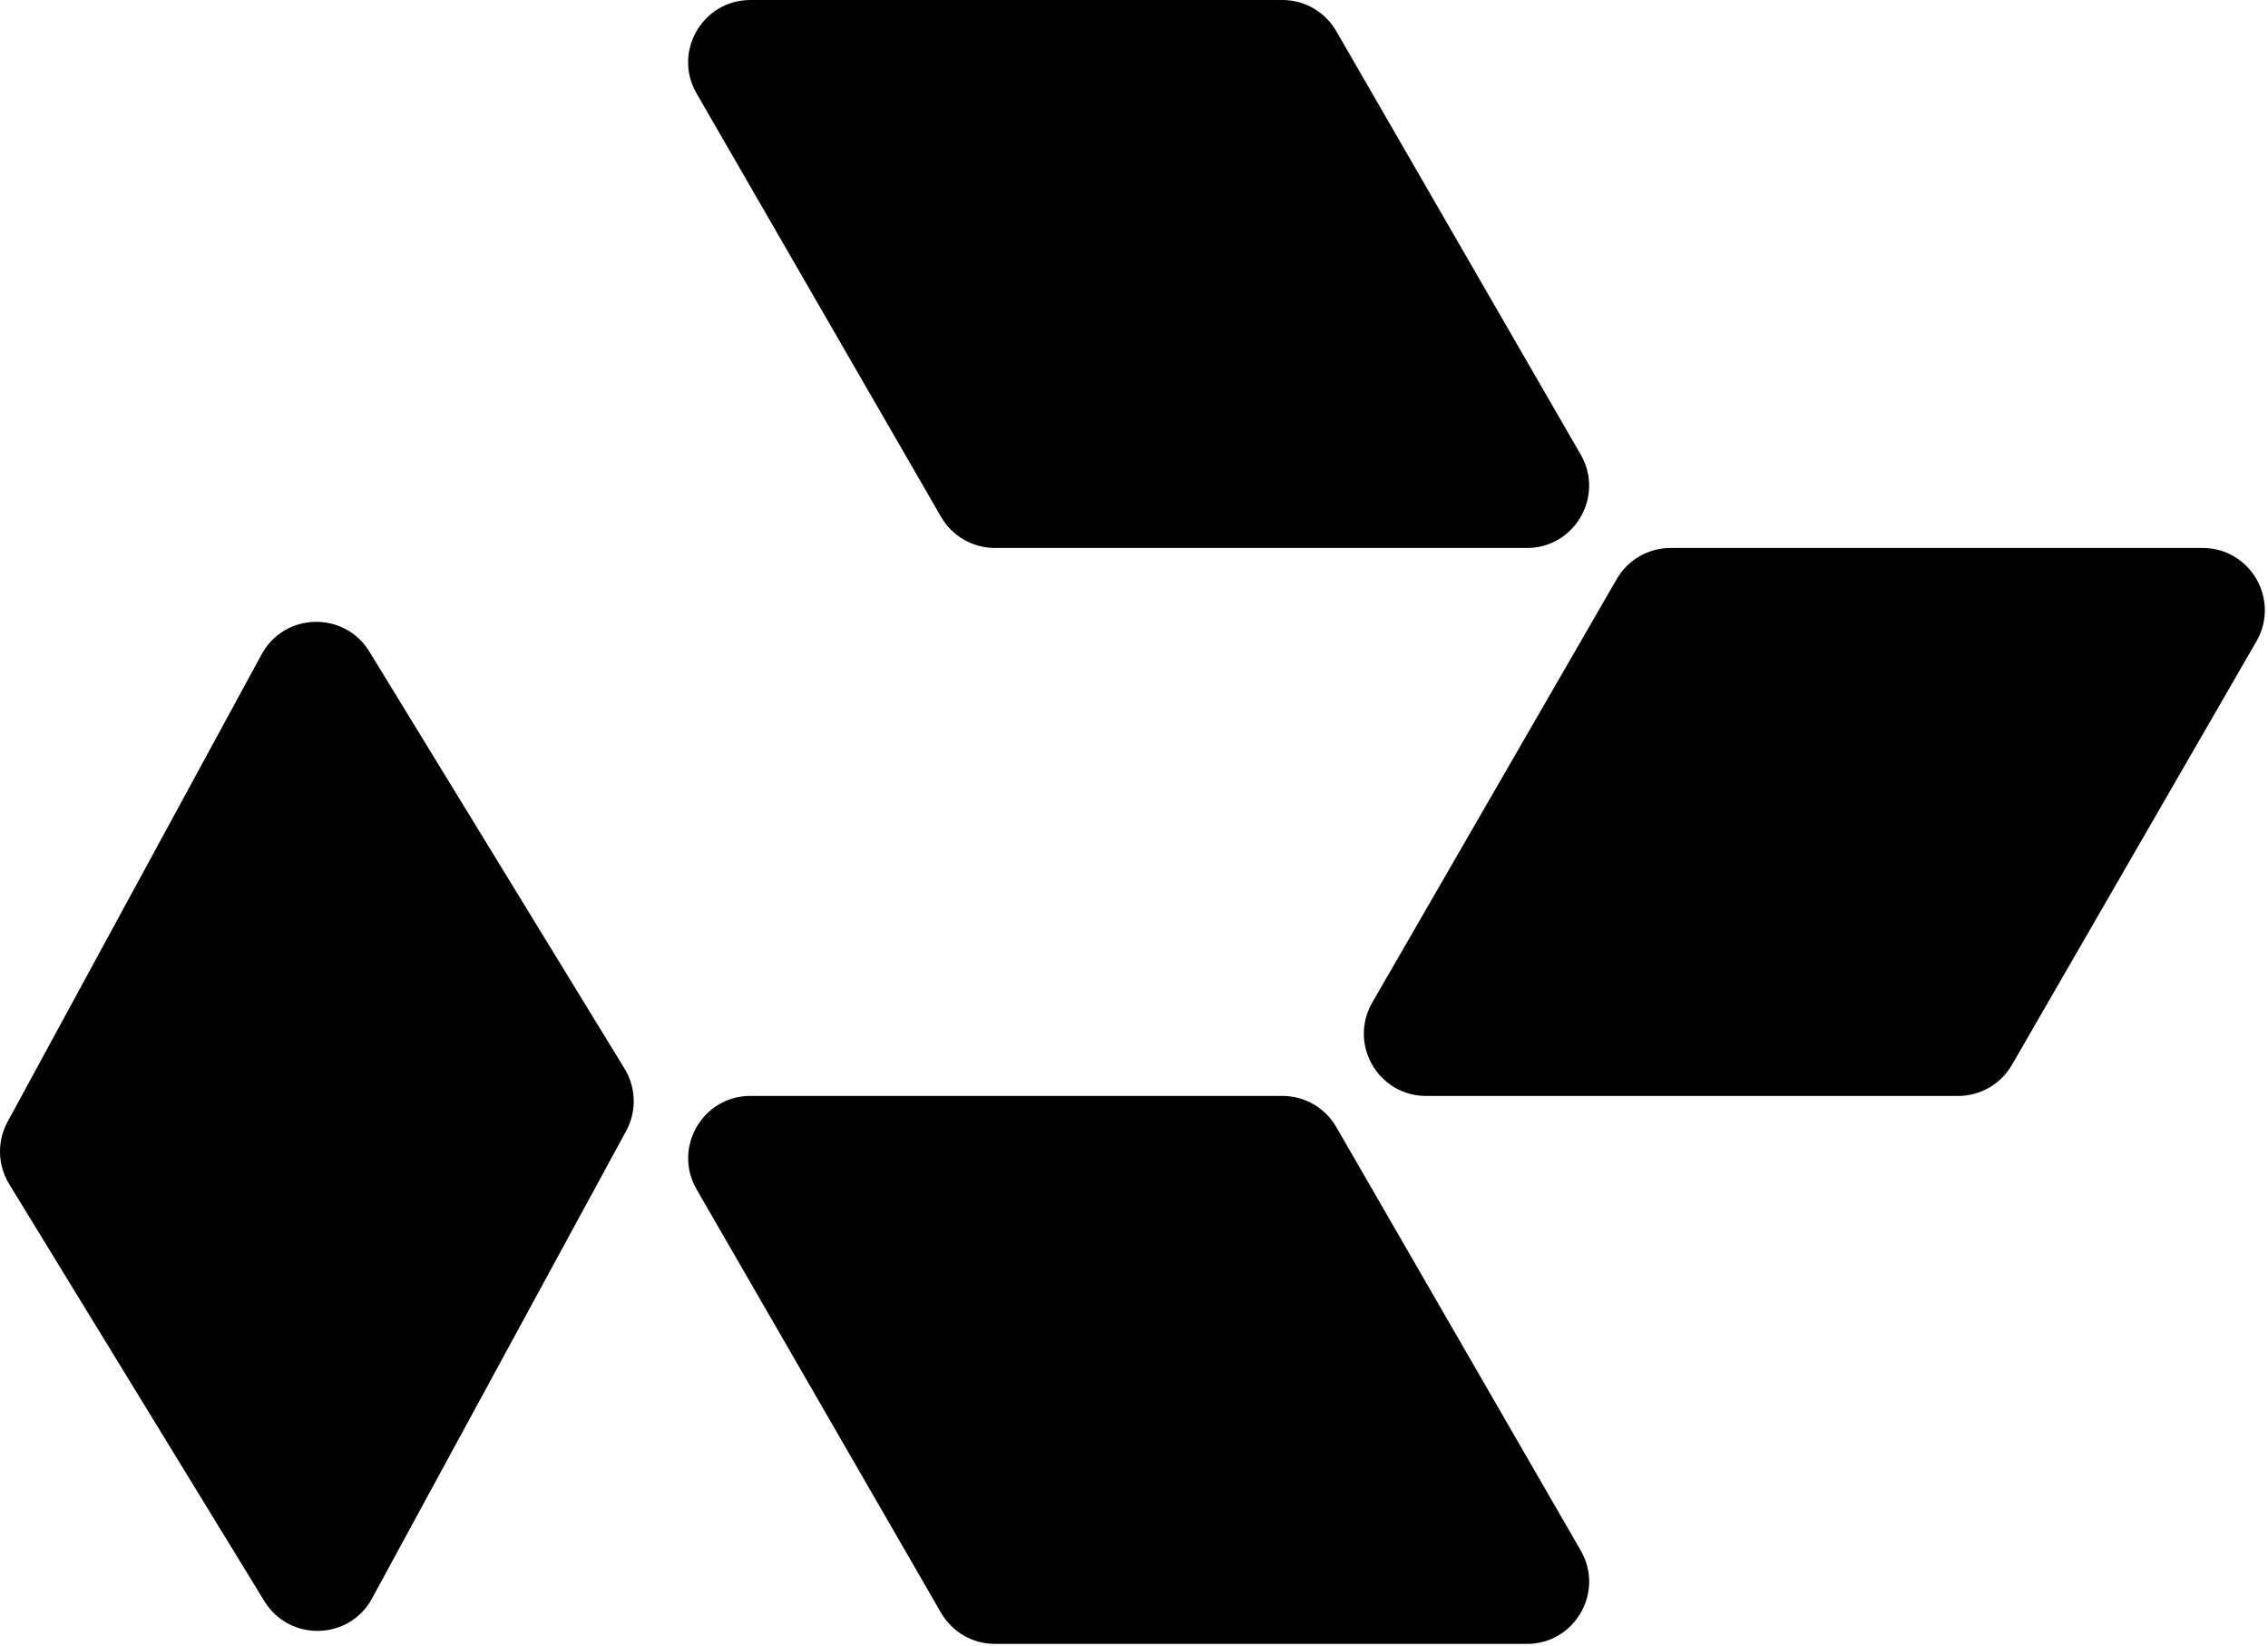
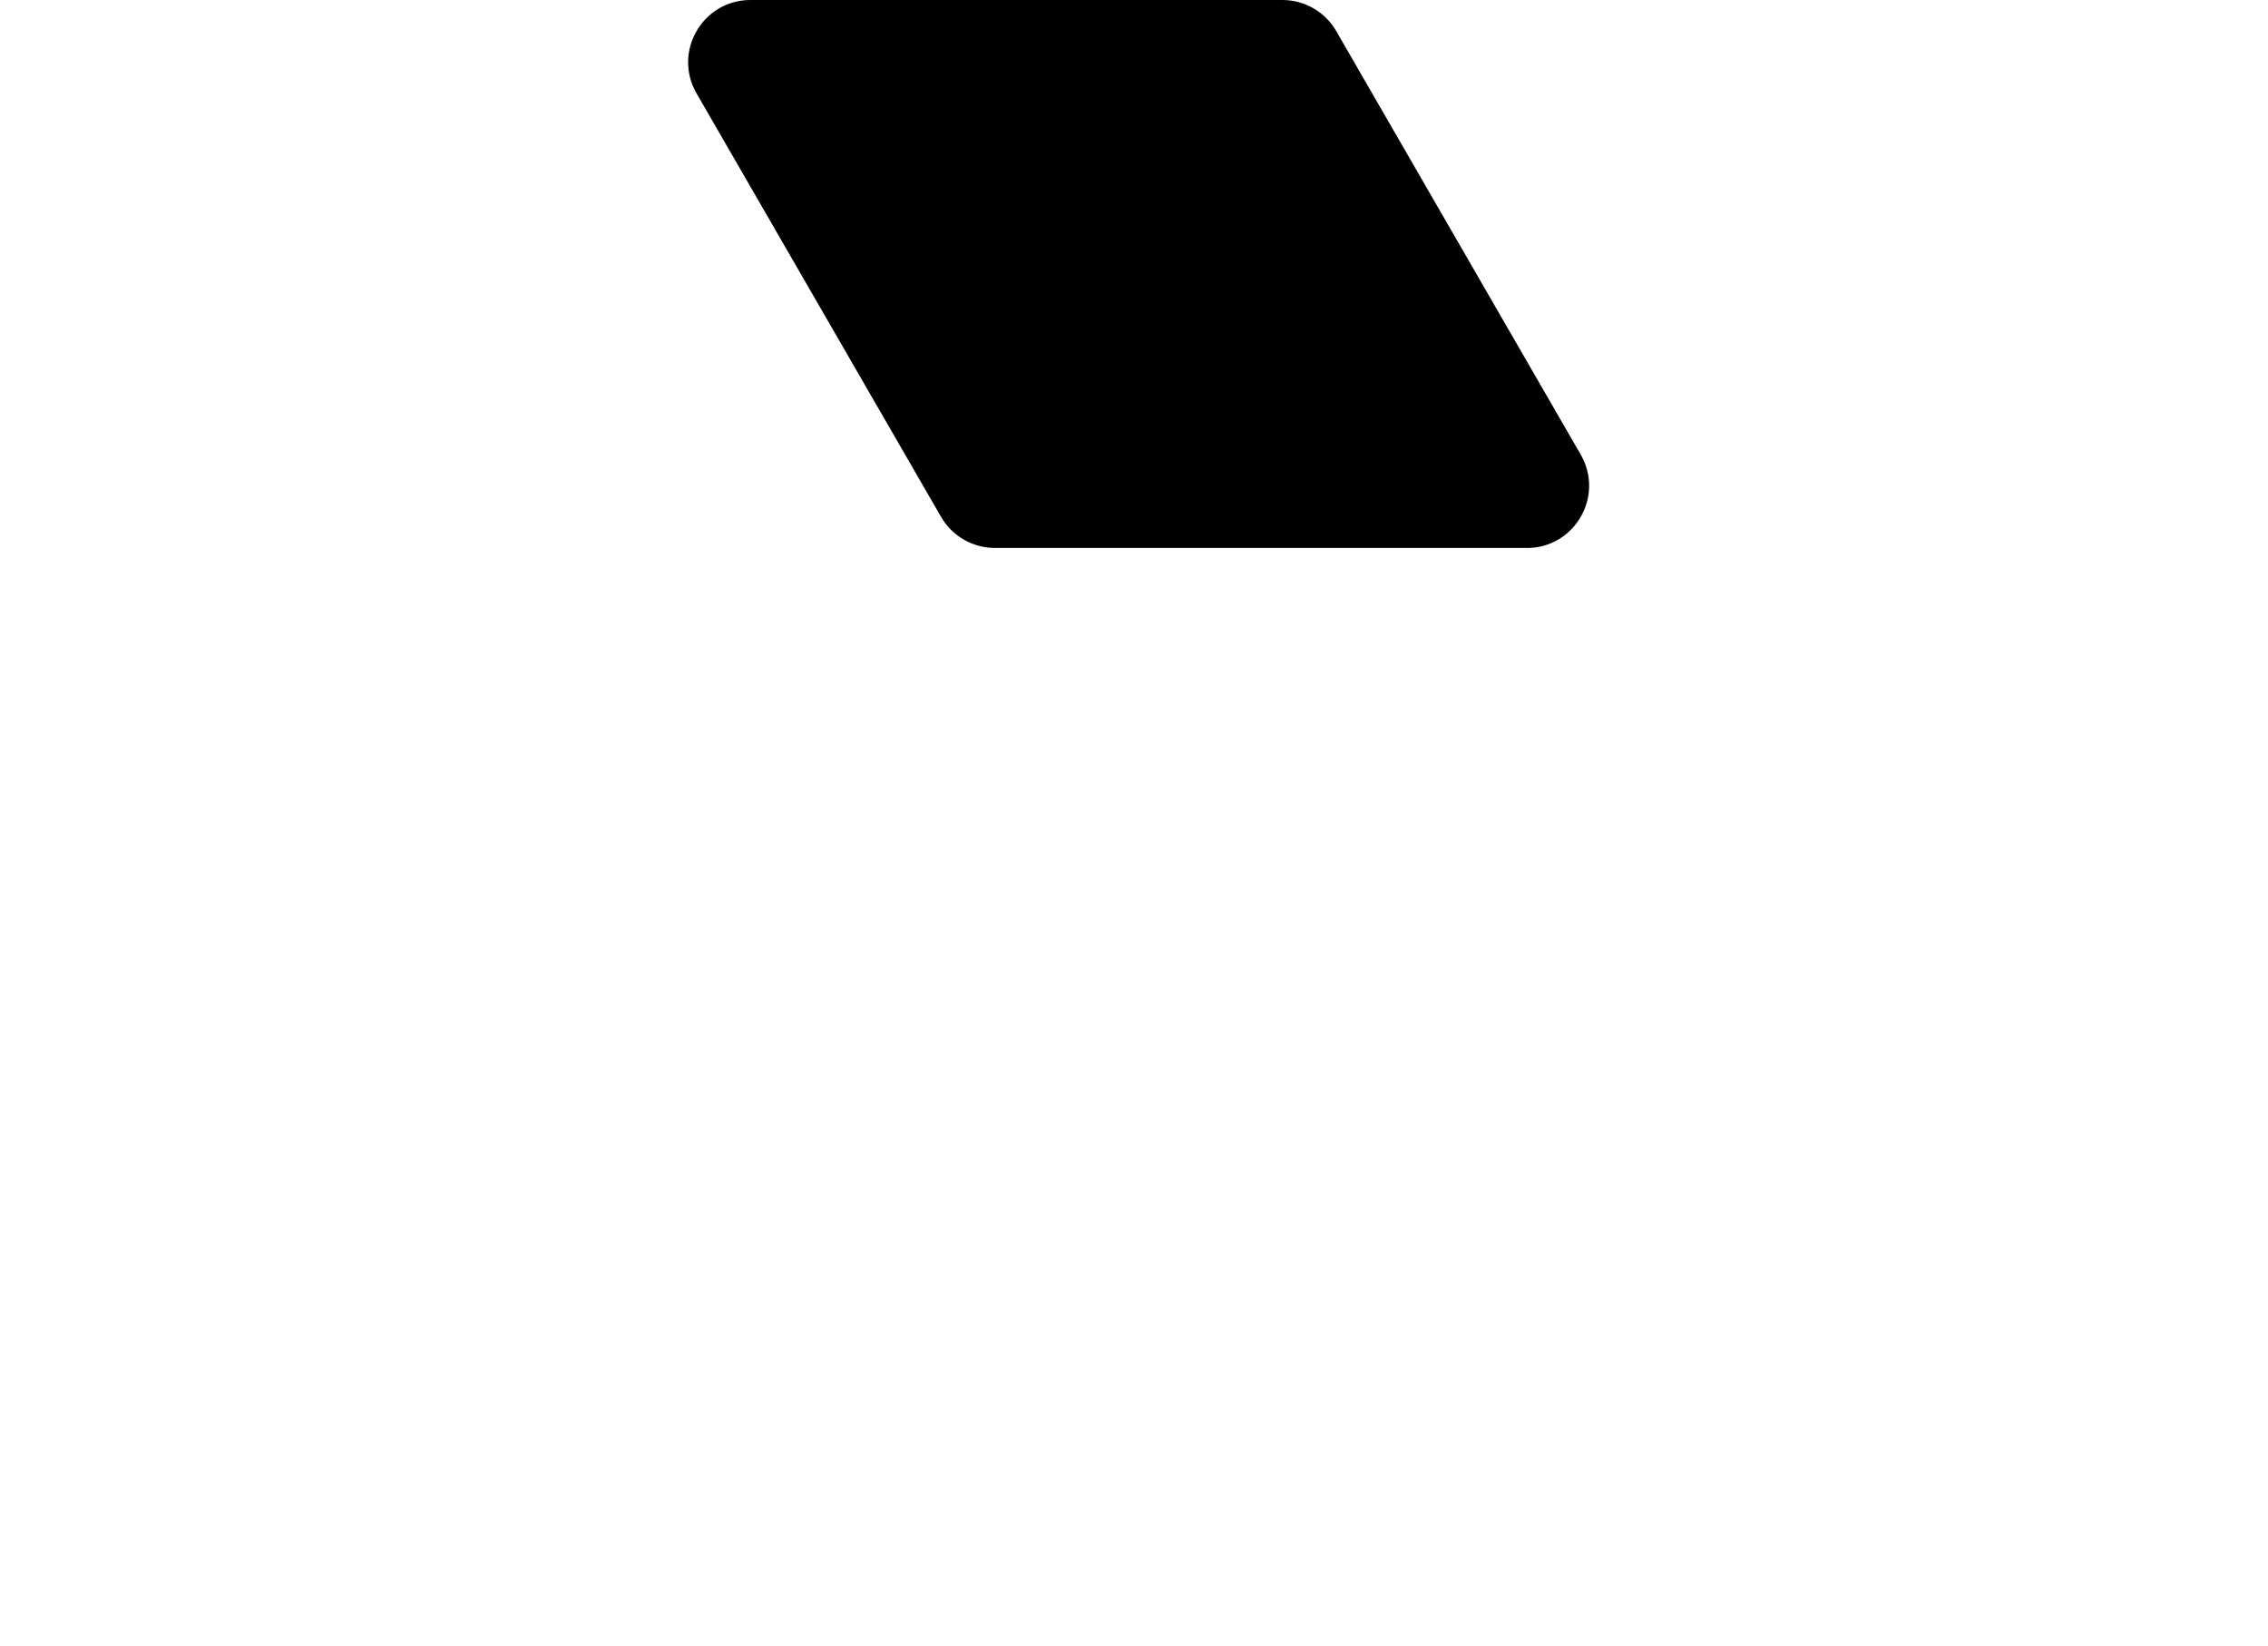
<svg xmlns="http://www.w3.org/2000/svg" fill="none" viewBox="0 0 663 481" height="481" width="663">
  <path fill="black" d="M446.348 160.15H290.838C284.338 160.15 278.338 156.68 275.088 151.05L203.618 27.29C196.618 15.16 205.368 0 219.368 0H374.878C381.378 0 387.378 3.47 390.628 9.1L462.088 132.87C469.088 145 460.338 160.16 446.338 160.16L446.348 160.15Z" />
-   <path fill="black" d="M446.348 480.46H290.838C284.338 480.46 278.338 476.99 275.088 471.36L203.628 347.59C196.628 335.46 205.378 320.3 219.378 320.3H374.888C381.388 320.3 387.388 323.77 390.638 329.4L462.098 453.17C469.098 465.3 460.348 480.46 446.348 480.46Z" />
-   <path fill="black" d="M416.898 320.31H572.408C578.908 320.31 584.908 316.84 588.158 311.21L659.618 187.44C666.618 175.31 657.868 160.15 643.868 160.15H488.358C481.858 160.15 475.858 163.62 472.608 169.25L401.148 293.02C394.148 305.15 402.898 320.31 416.898 320.31Z" />
-   <path fill="black" d="M108.768 467.15L183.048 330.53C186.148 324.82 185.978 317.89 182.578 312.34L107.978 190.44C100.668 178.5 83.168 178.94 76.478 191.25L2.208 327.87C-0.892 333.58 -0.722 340.51 2.678 346.06L77.278 467.96C84.588 479.9 102.088 479.46 108.778 467.15H108.768Z" />
</svg>